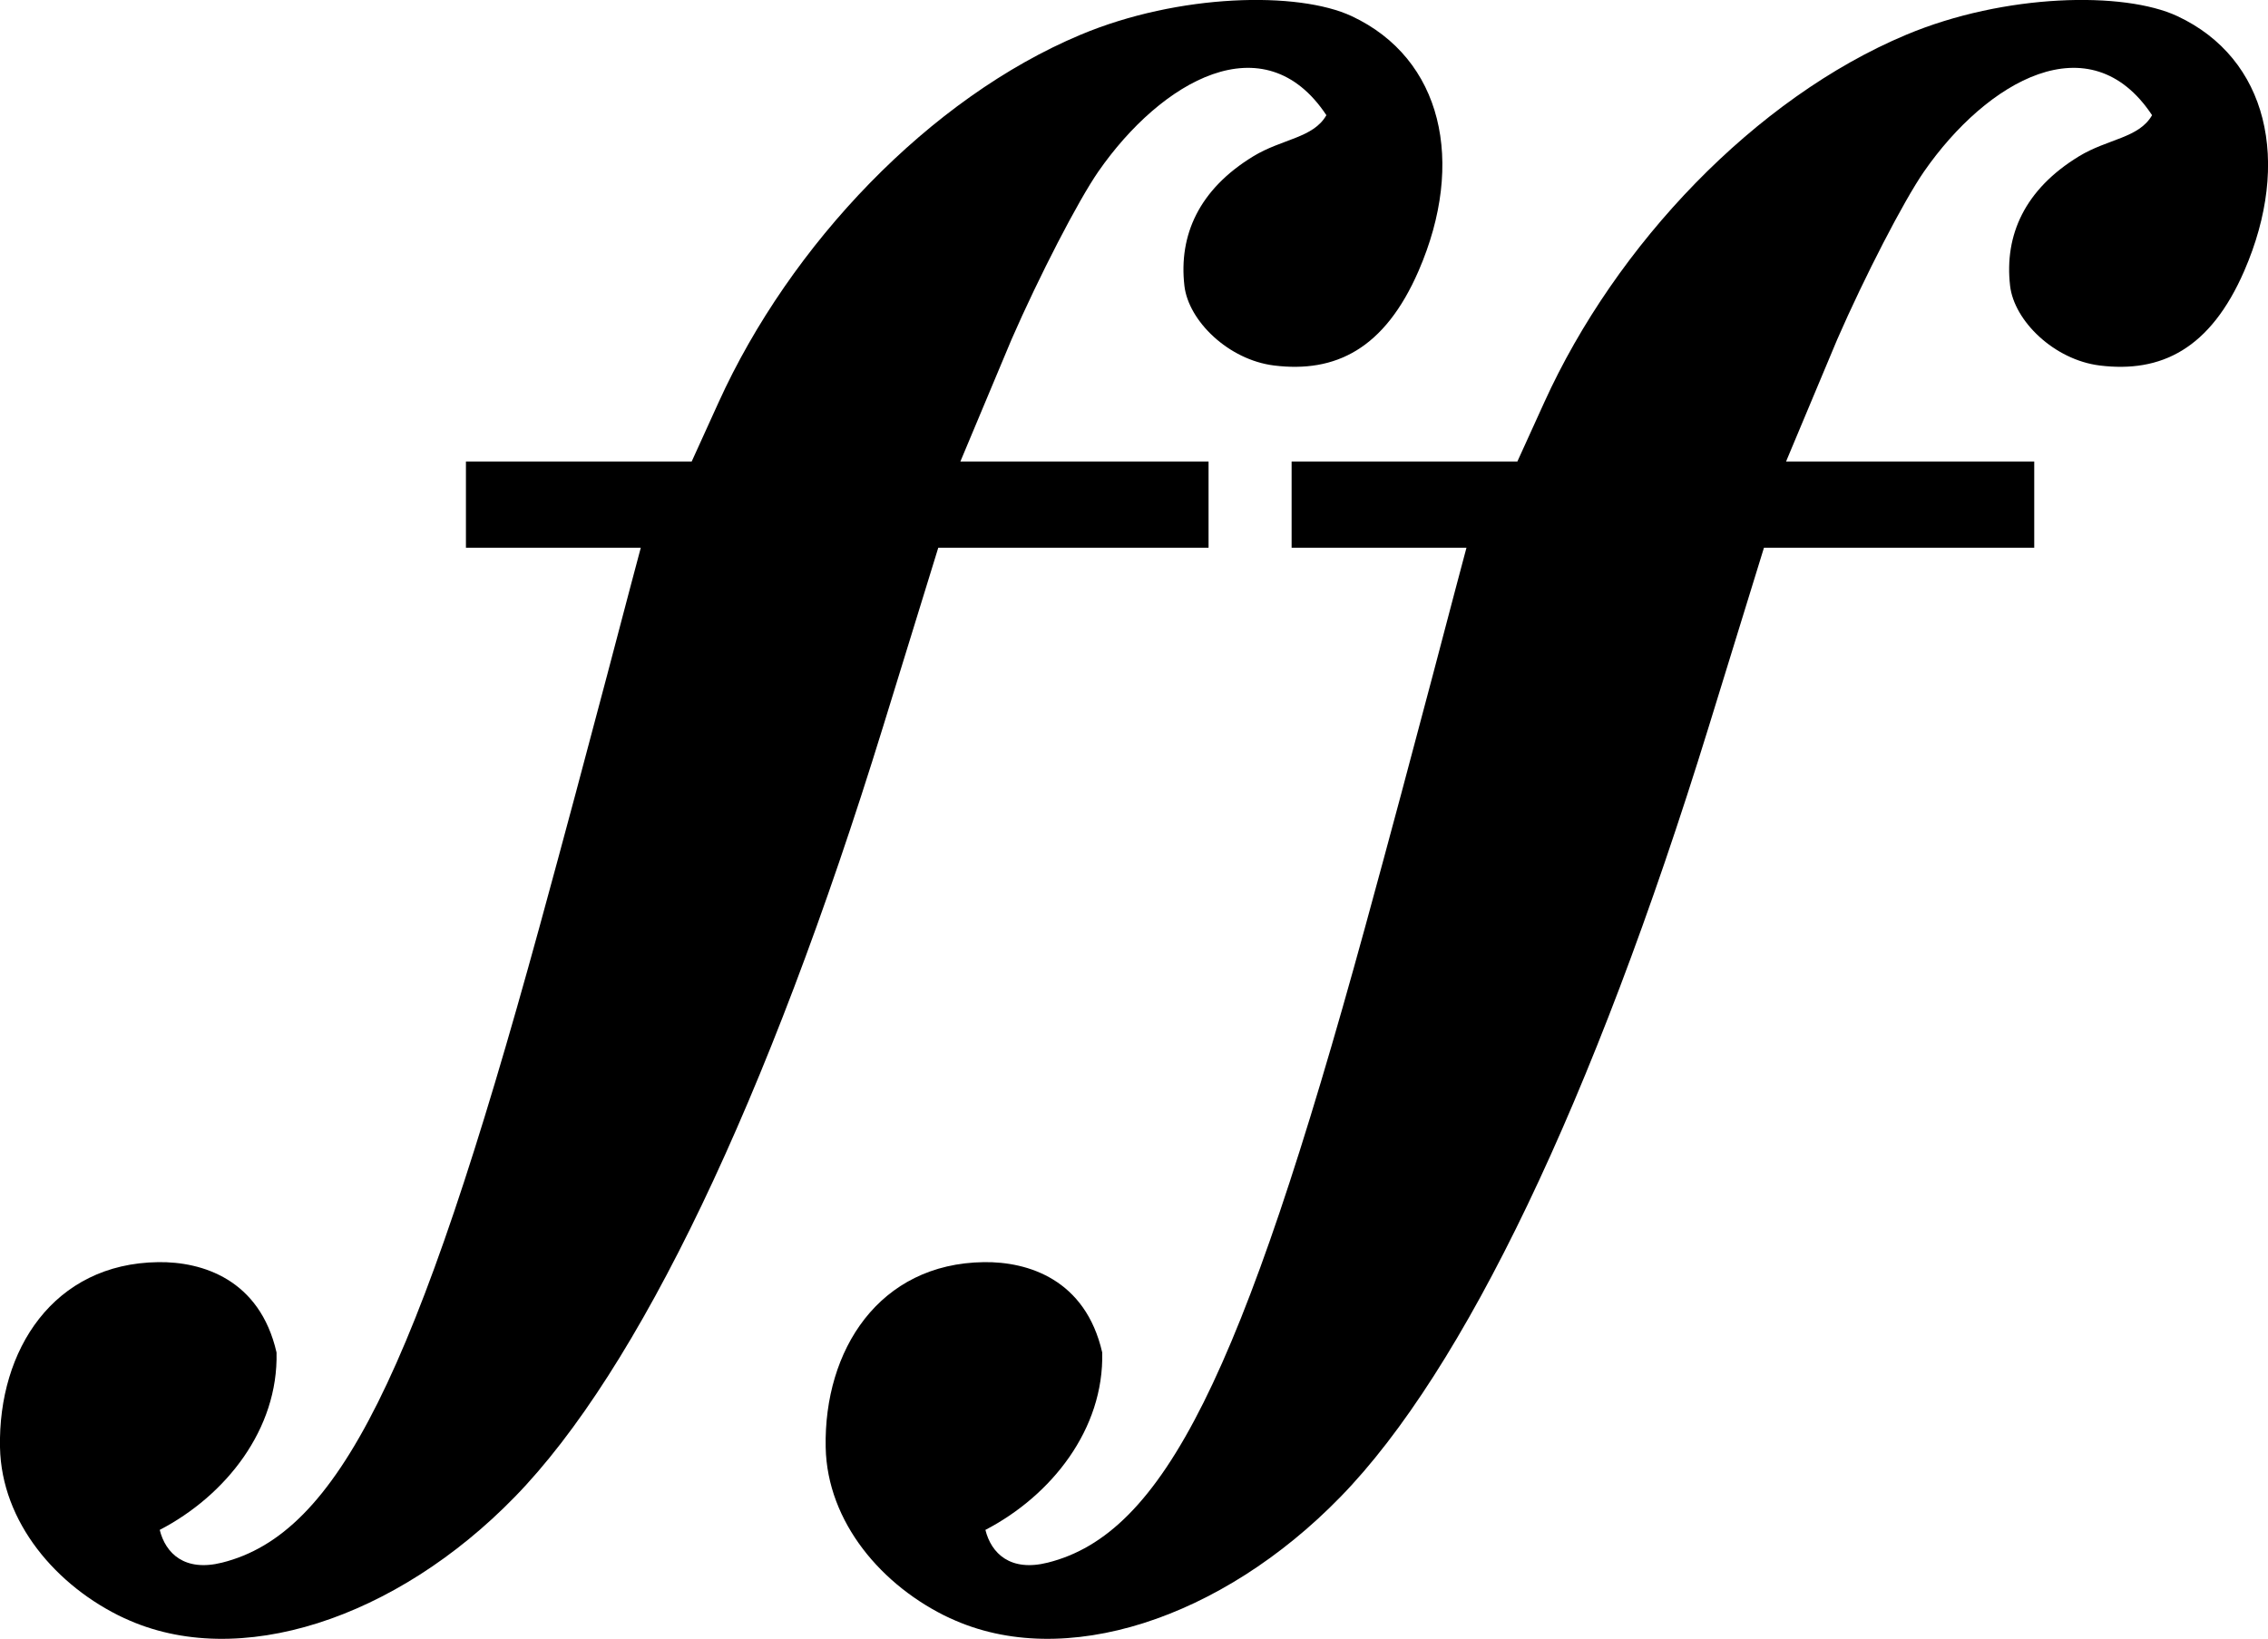
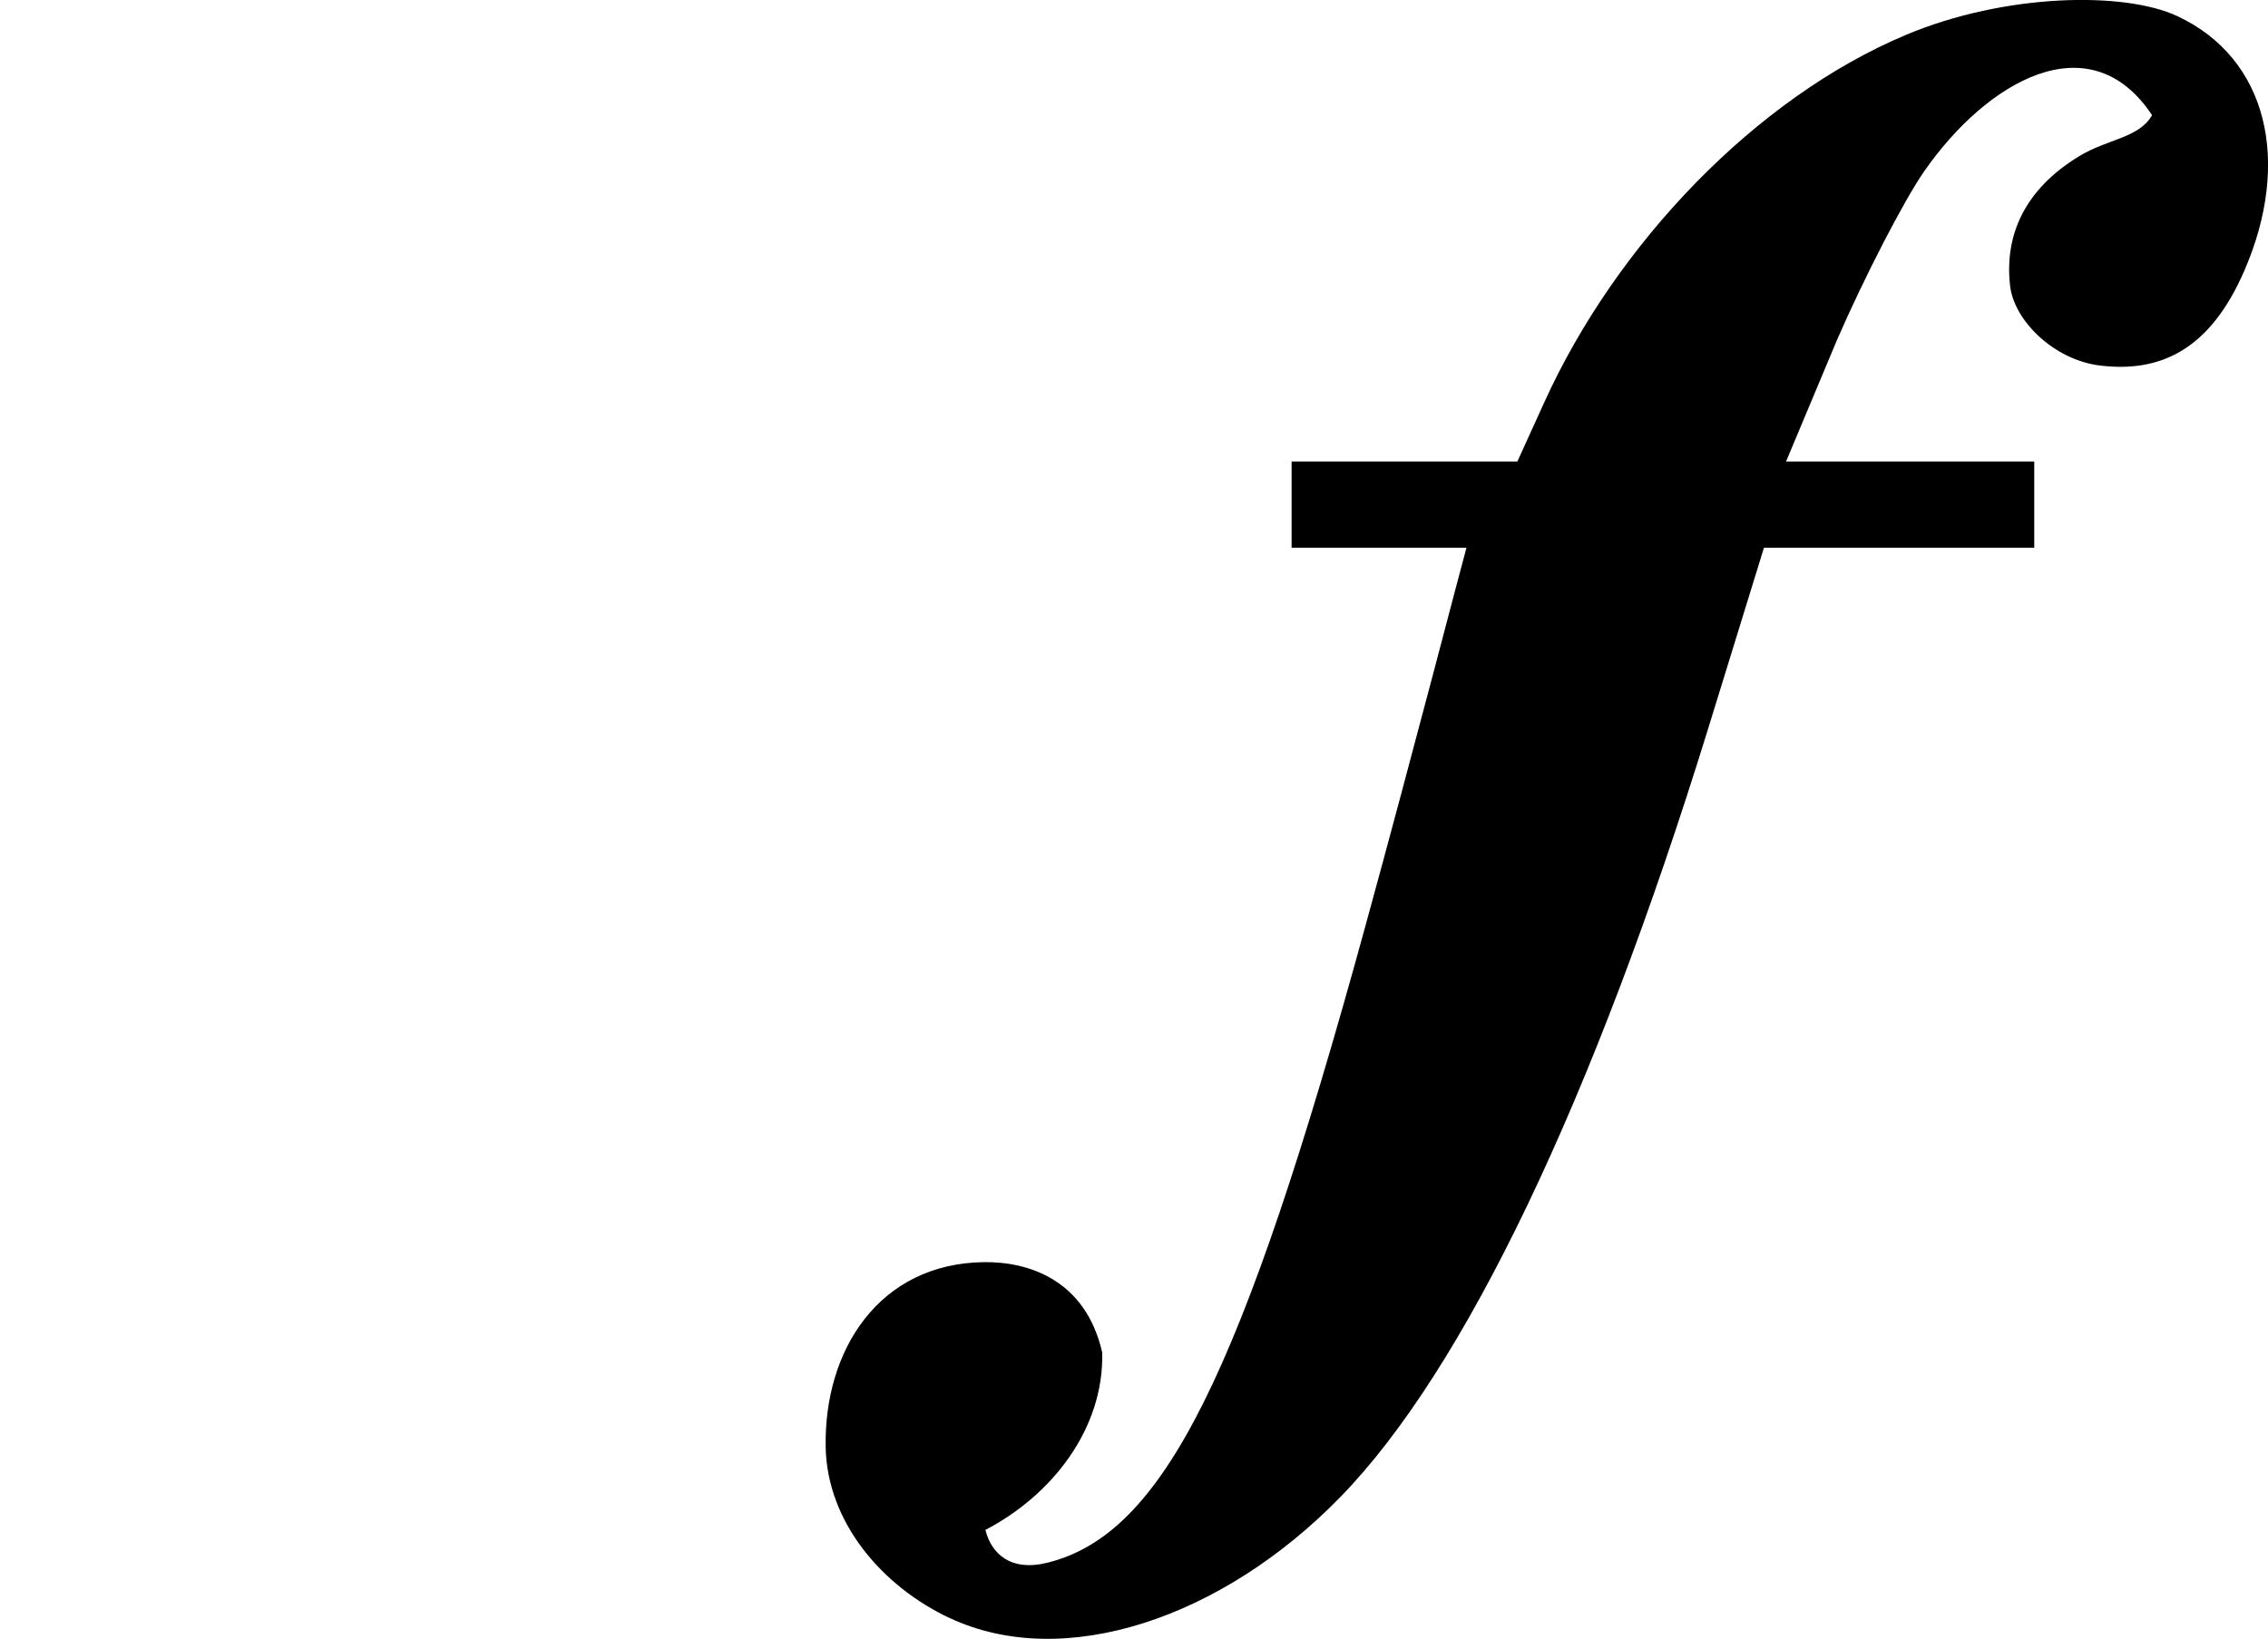
<svg xmlns="http://www.w3.org/2000/svg" data-name="Layer 2" viewBox="0 0 155.91 112.69">
-   <path d="M8.56 111.27C3.85 109.07.1 104.64 0 99.51c-.13-6.68 3.67-12.64 10.88-12.73 3.02-.04 6.98 1.18 8.13 6.21.13 5.28-3.49 9.84-8.03 12.2.4 1.61 1.71 2.9 4.29 2.25 7.94-1.99 13.33-12.78 21.81-43.69 3.4-12.39 6.69-25.12 6.97-26.09H32.03v-5.93h15.52l1.85-4.07C54.33 16.8 63.91 6.74 74.28 2.39c6.77-2.84 14.96-3 18.64-1.28 6.22 2.91 7.85 10.02 4.6 17.51-2.34 5.39-5.73 7.03-9.94 6.51-3.13-.39-5.88-3.06-6.16-5.48-.4-3.49 1.01-6.63 4.73-8.9 1.98-1.21 4.13-1.25 5.03-2.83-4.27-6.44-11.35-2.36-15.68 3.88-1.39 2.01-4.07 7.2-5.96 11.53l-3.52 8.4h17.06v5.93H64.5l-3.8 12.32c-7.94 25.74-16.83 44.25-25.32 52.95-8.13 8.35-19 11.99-26.83 8.33z" />
  <path d="M65.32 111.27c-4.71-2.2-8.46-6.63-8.56-11.76-.13-6.68 3.67-12.64 10.88-12.73 3.02-.04 6.98 1.18 8.13 6.21.13 5.28-3.49 9.84-8.03 12.2.4 1.61 1.71 2.9 4.29 2.25 7.94-1.99 13.33-12.78 21.81-43.69 3.4-12.39 6.69-25.12 6.97-26.09H88.79v-5.93h15.52l1.85-4.07c4.93-10.86 14.51-20.92 24.88-25.27 6.77-2.84 14.96-3 18.64-1.28 6.22 2.91 7.85 10.02 4.6 17.51-2.34 5.39-5.73 7.03-9.94 6.51-3.13-.39-5.88-3.06-6.16-5.48-.4-3.49 1.01-6.63 4.73-8.9 1.98-1.21 4.13-1.25 5.03-2.83-4.27-6.44-11.35-2.36-15.68 3.88-1.39 2.01-4.07 7.2-5.96 11.53l-3.52 8.4h17.06v5.93h-18.58l-3.8 12.32c-7.94 25.74-16.83 44.25-25.32 52.95-8.13 8.35-19 11.99-26.83 8.33z" data-name="path7871" />
</svg>